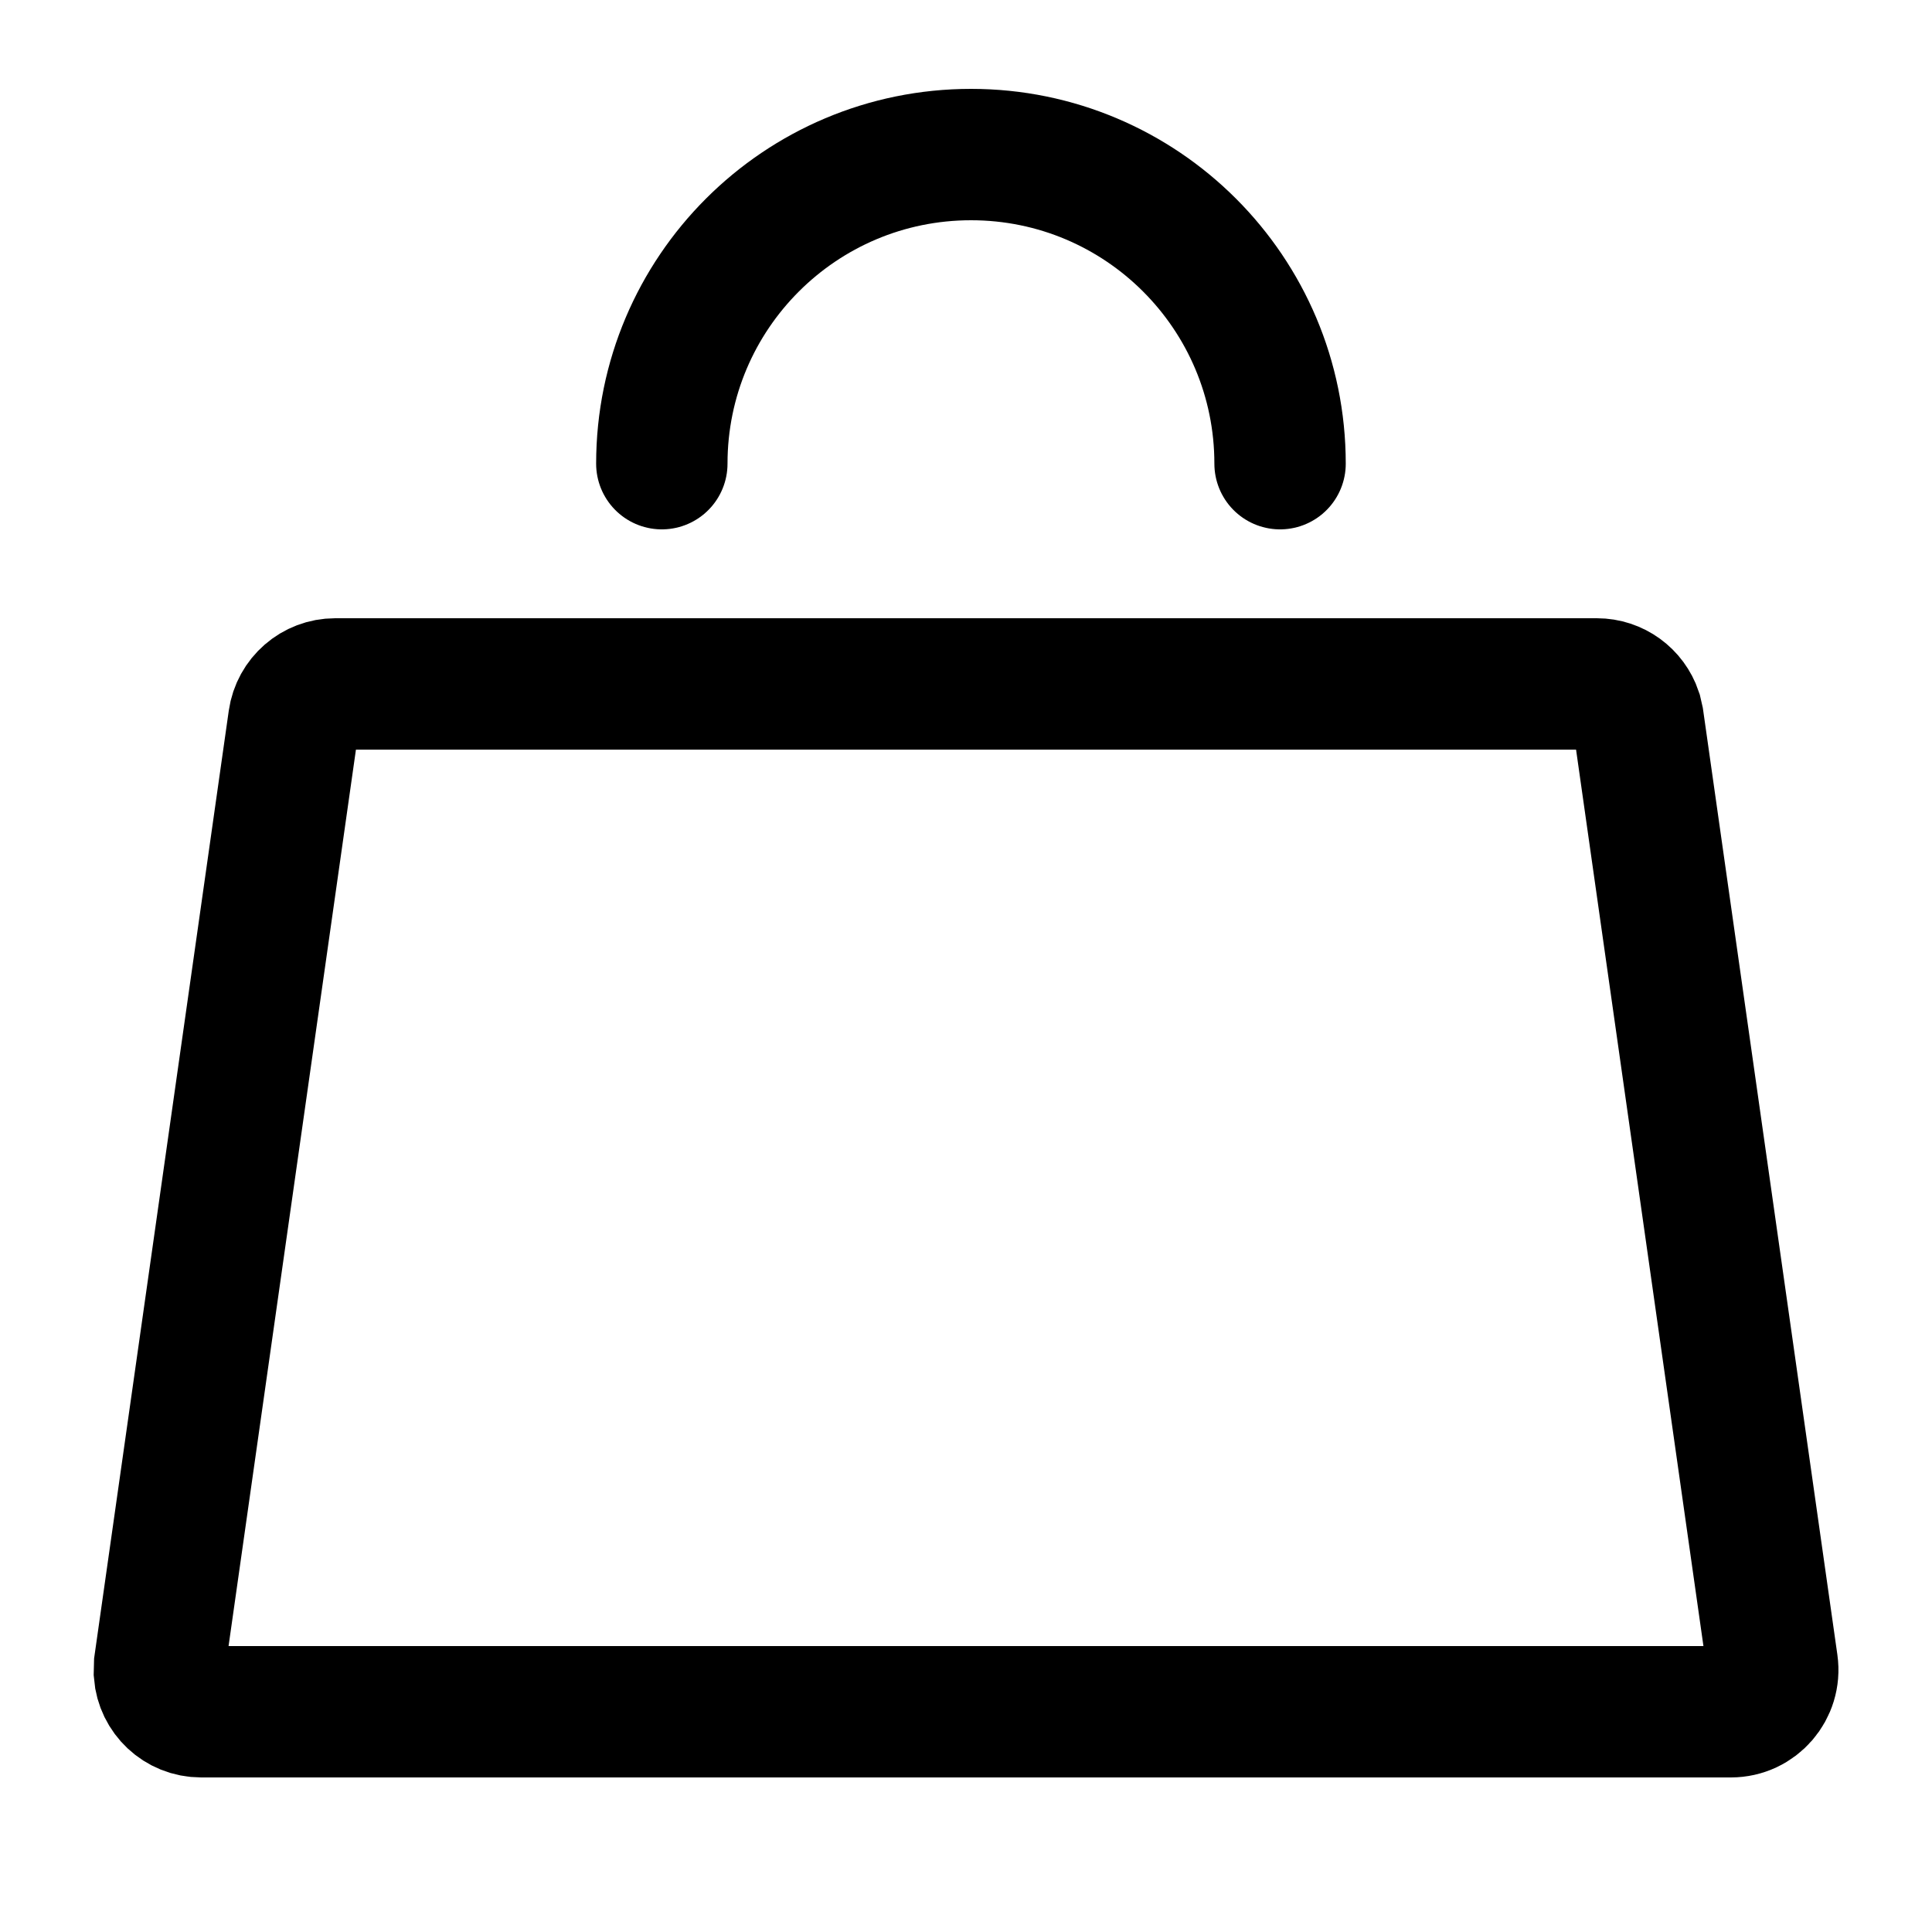
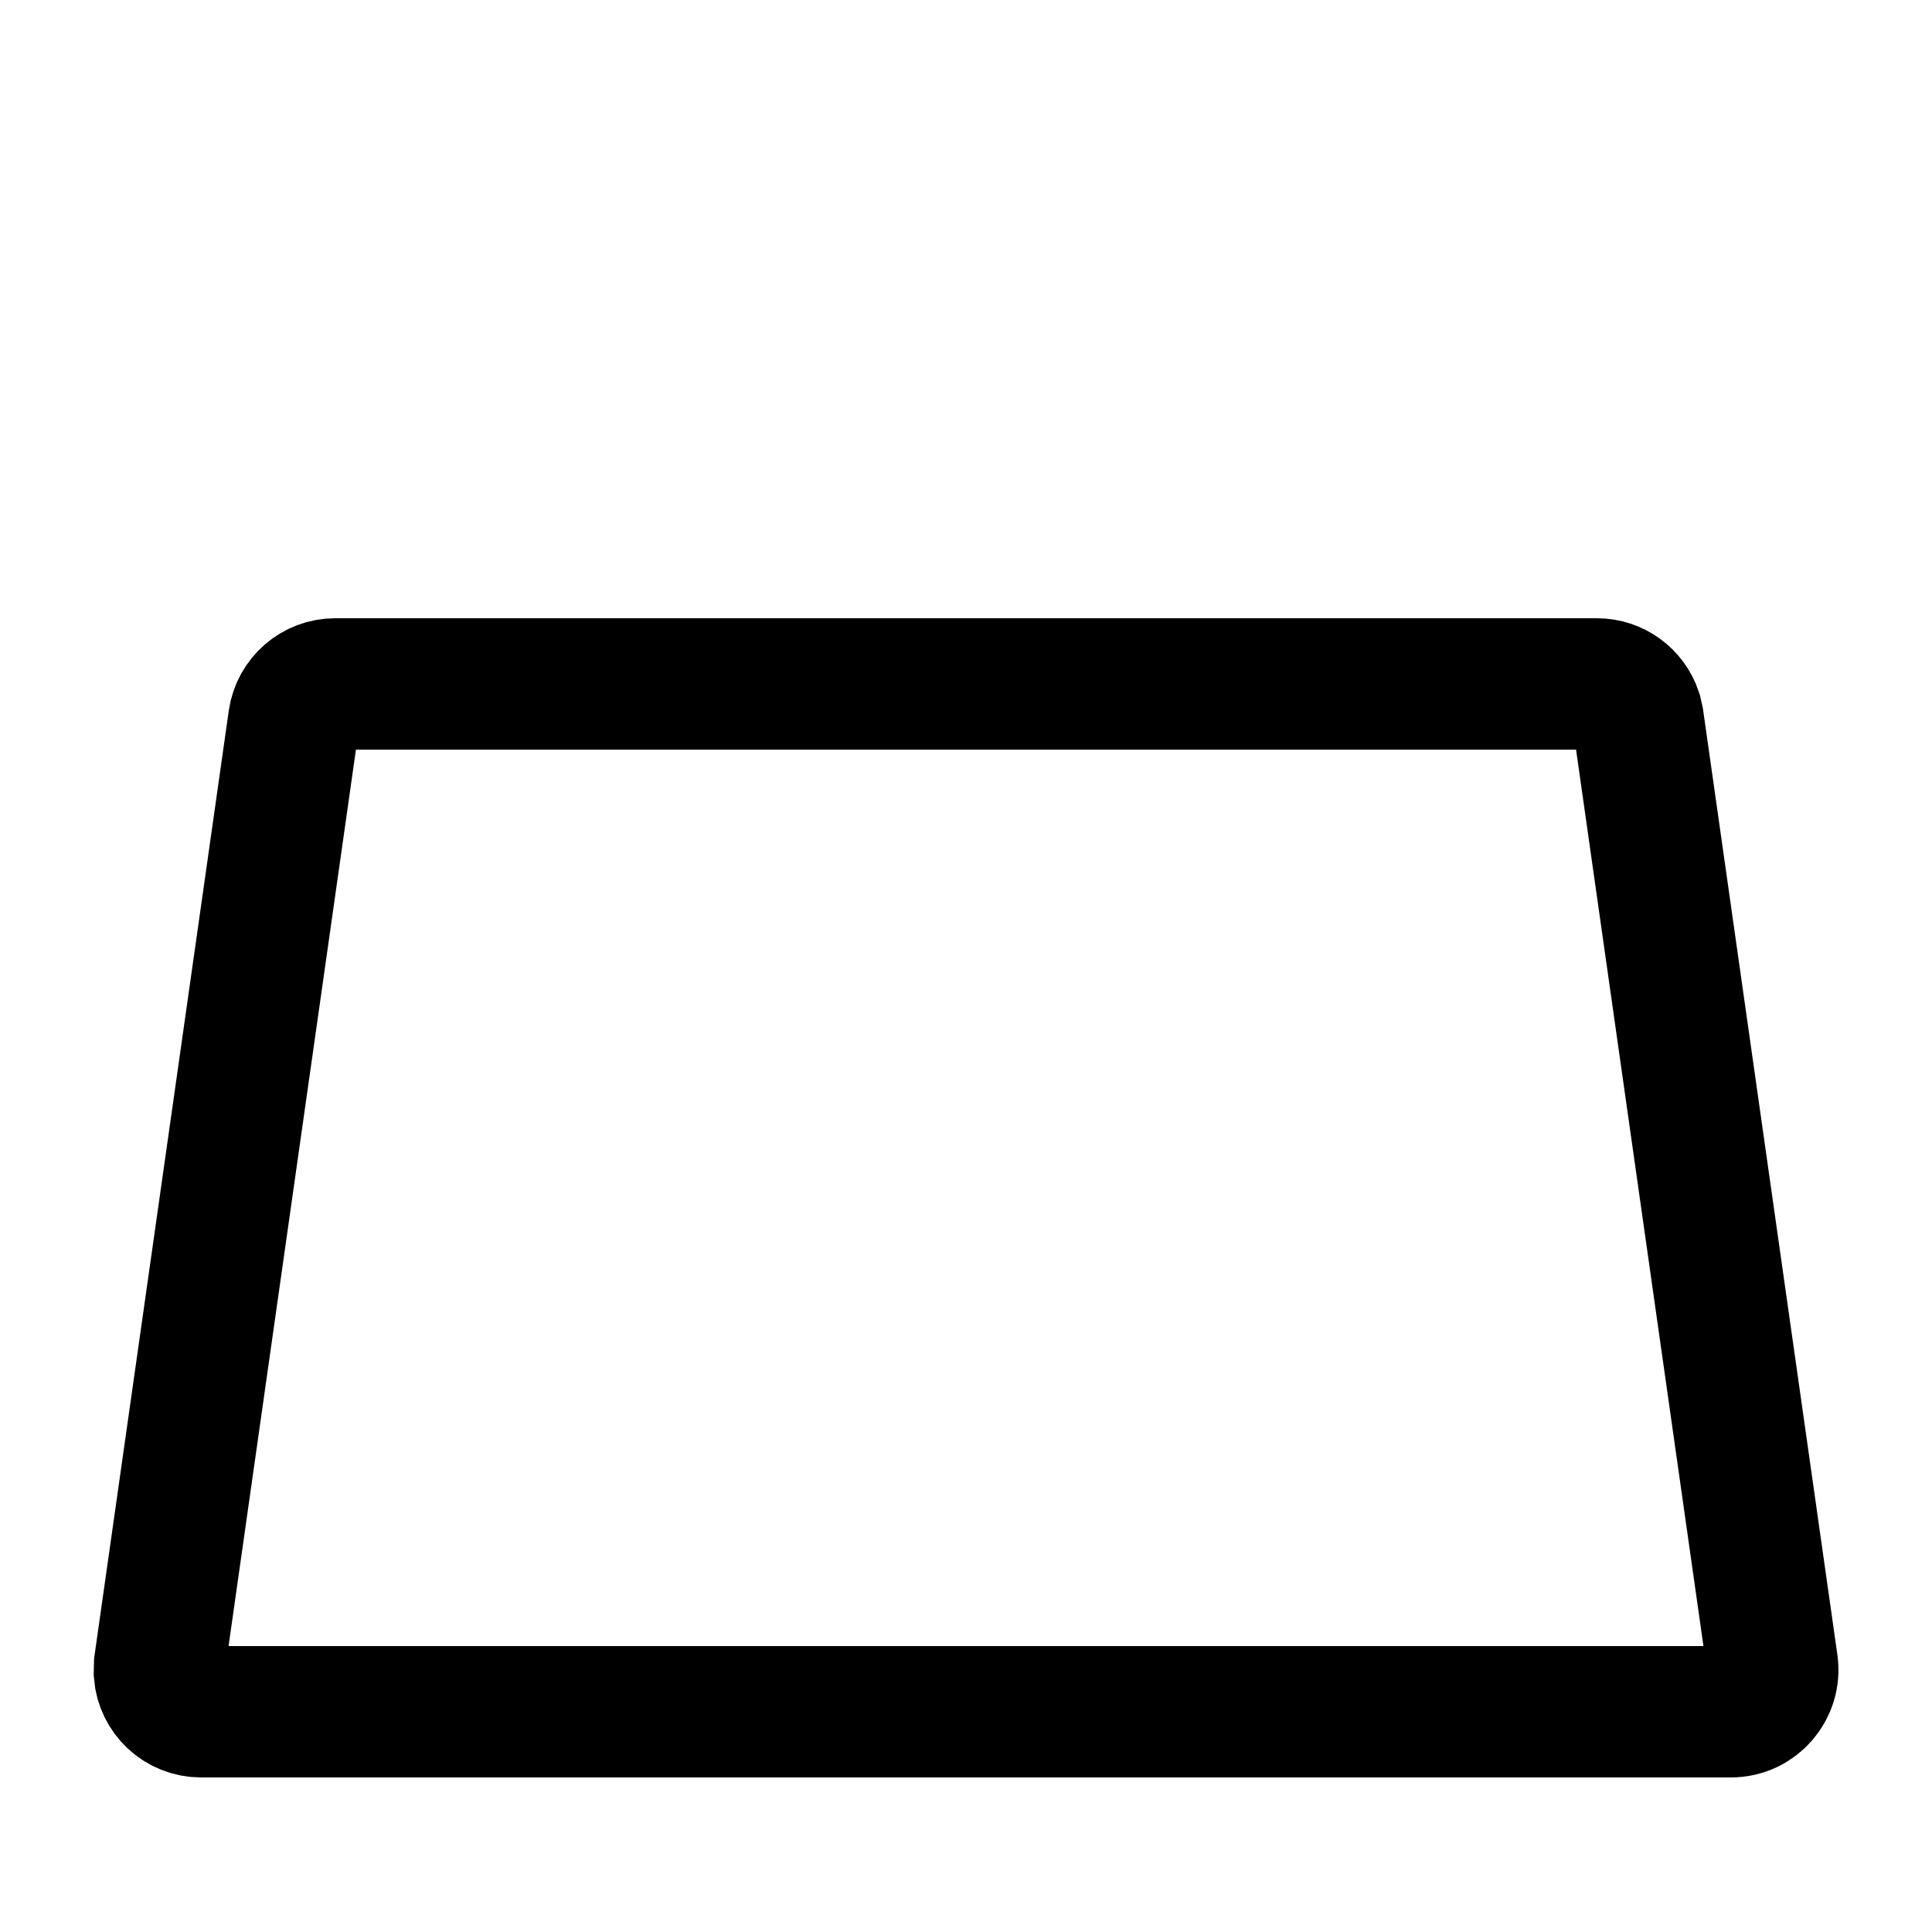
<svg xmlns="http://www.w3.org/2000/svg" width="25" height="25" viewBox="0 0 25 25" fill="none">
  <path d="M4.337 8.85H20.663C20.899 8.85 21.103 9.002 21.176 9.219L21.198 9.315L22.934 21.532C22.98 21.858 22.727 22.15 22.398 22.15H2.603C2.314 22.15 2.085 21.927 2.063 21.652L2.066 21.532L3.802 9.315C3.84 9.049 4.068 8.85 4.337 8.85Z" stroke="black" stroke-width="1.7" />
-   <path d="M16.564 6C16.564 3.791 14.774 2 12.565 2C10.355 2 8.564 3.791 8.564 6" stroke="black" stroke-width="1.7" stroke-linecap="round" />
</svg>